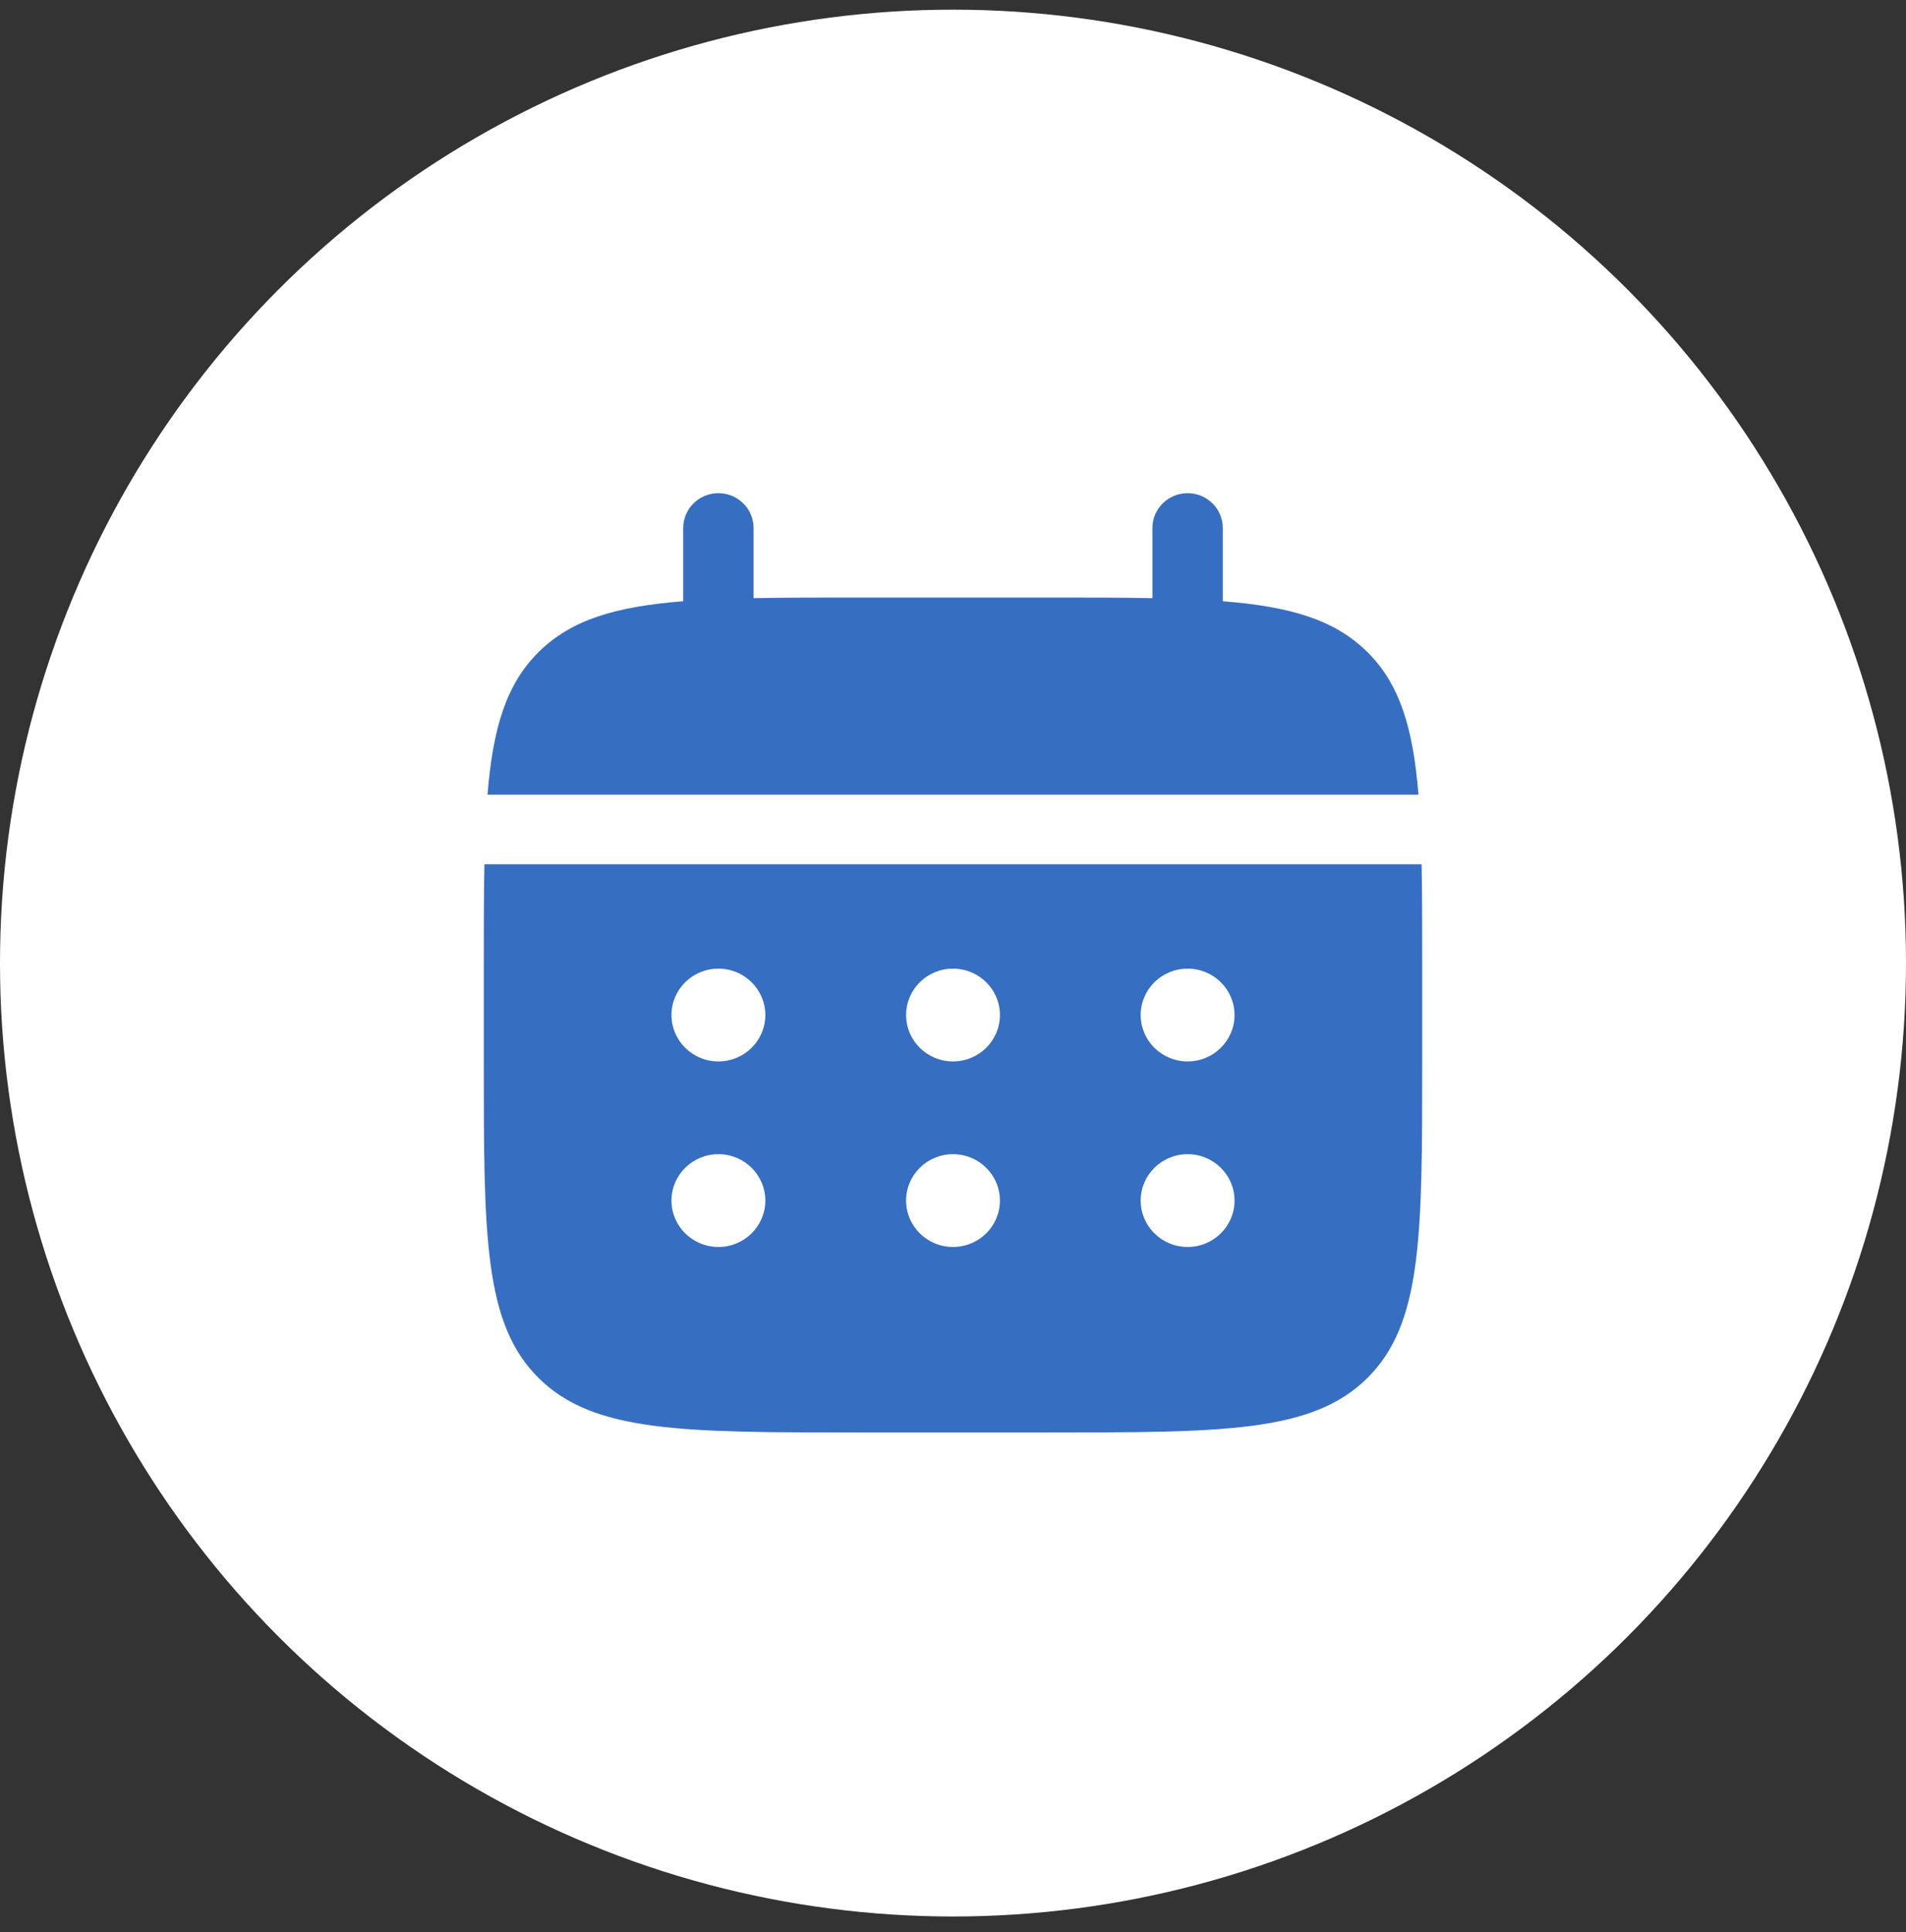
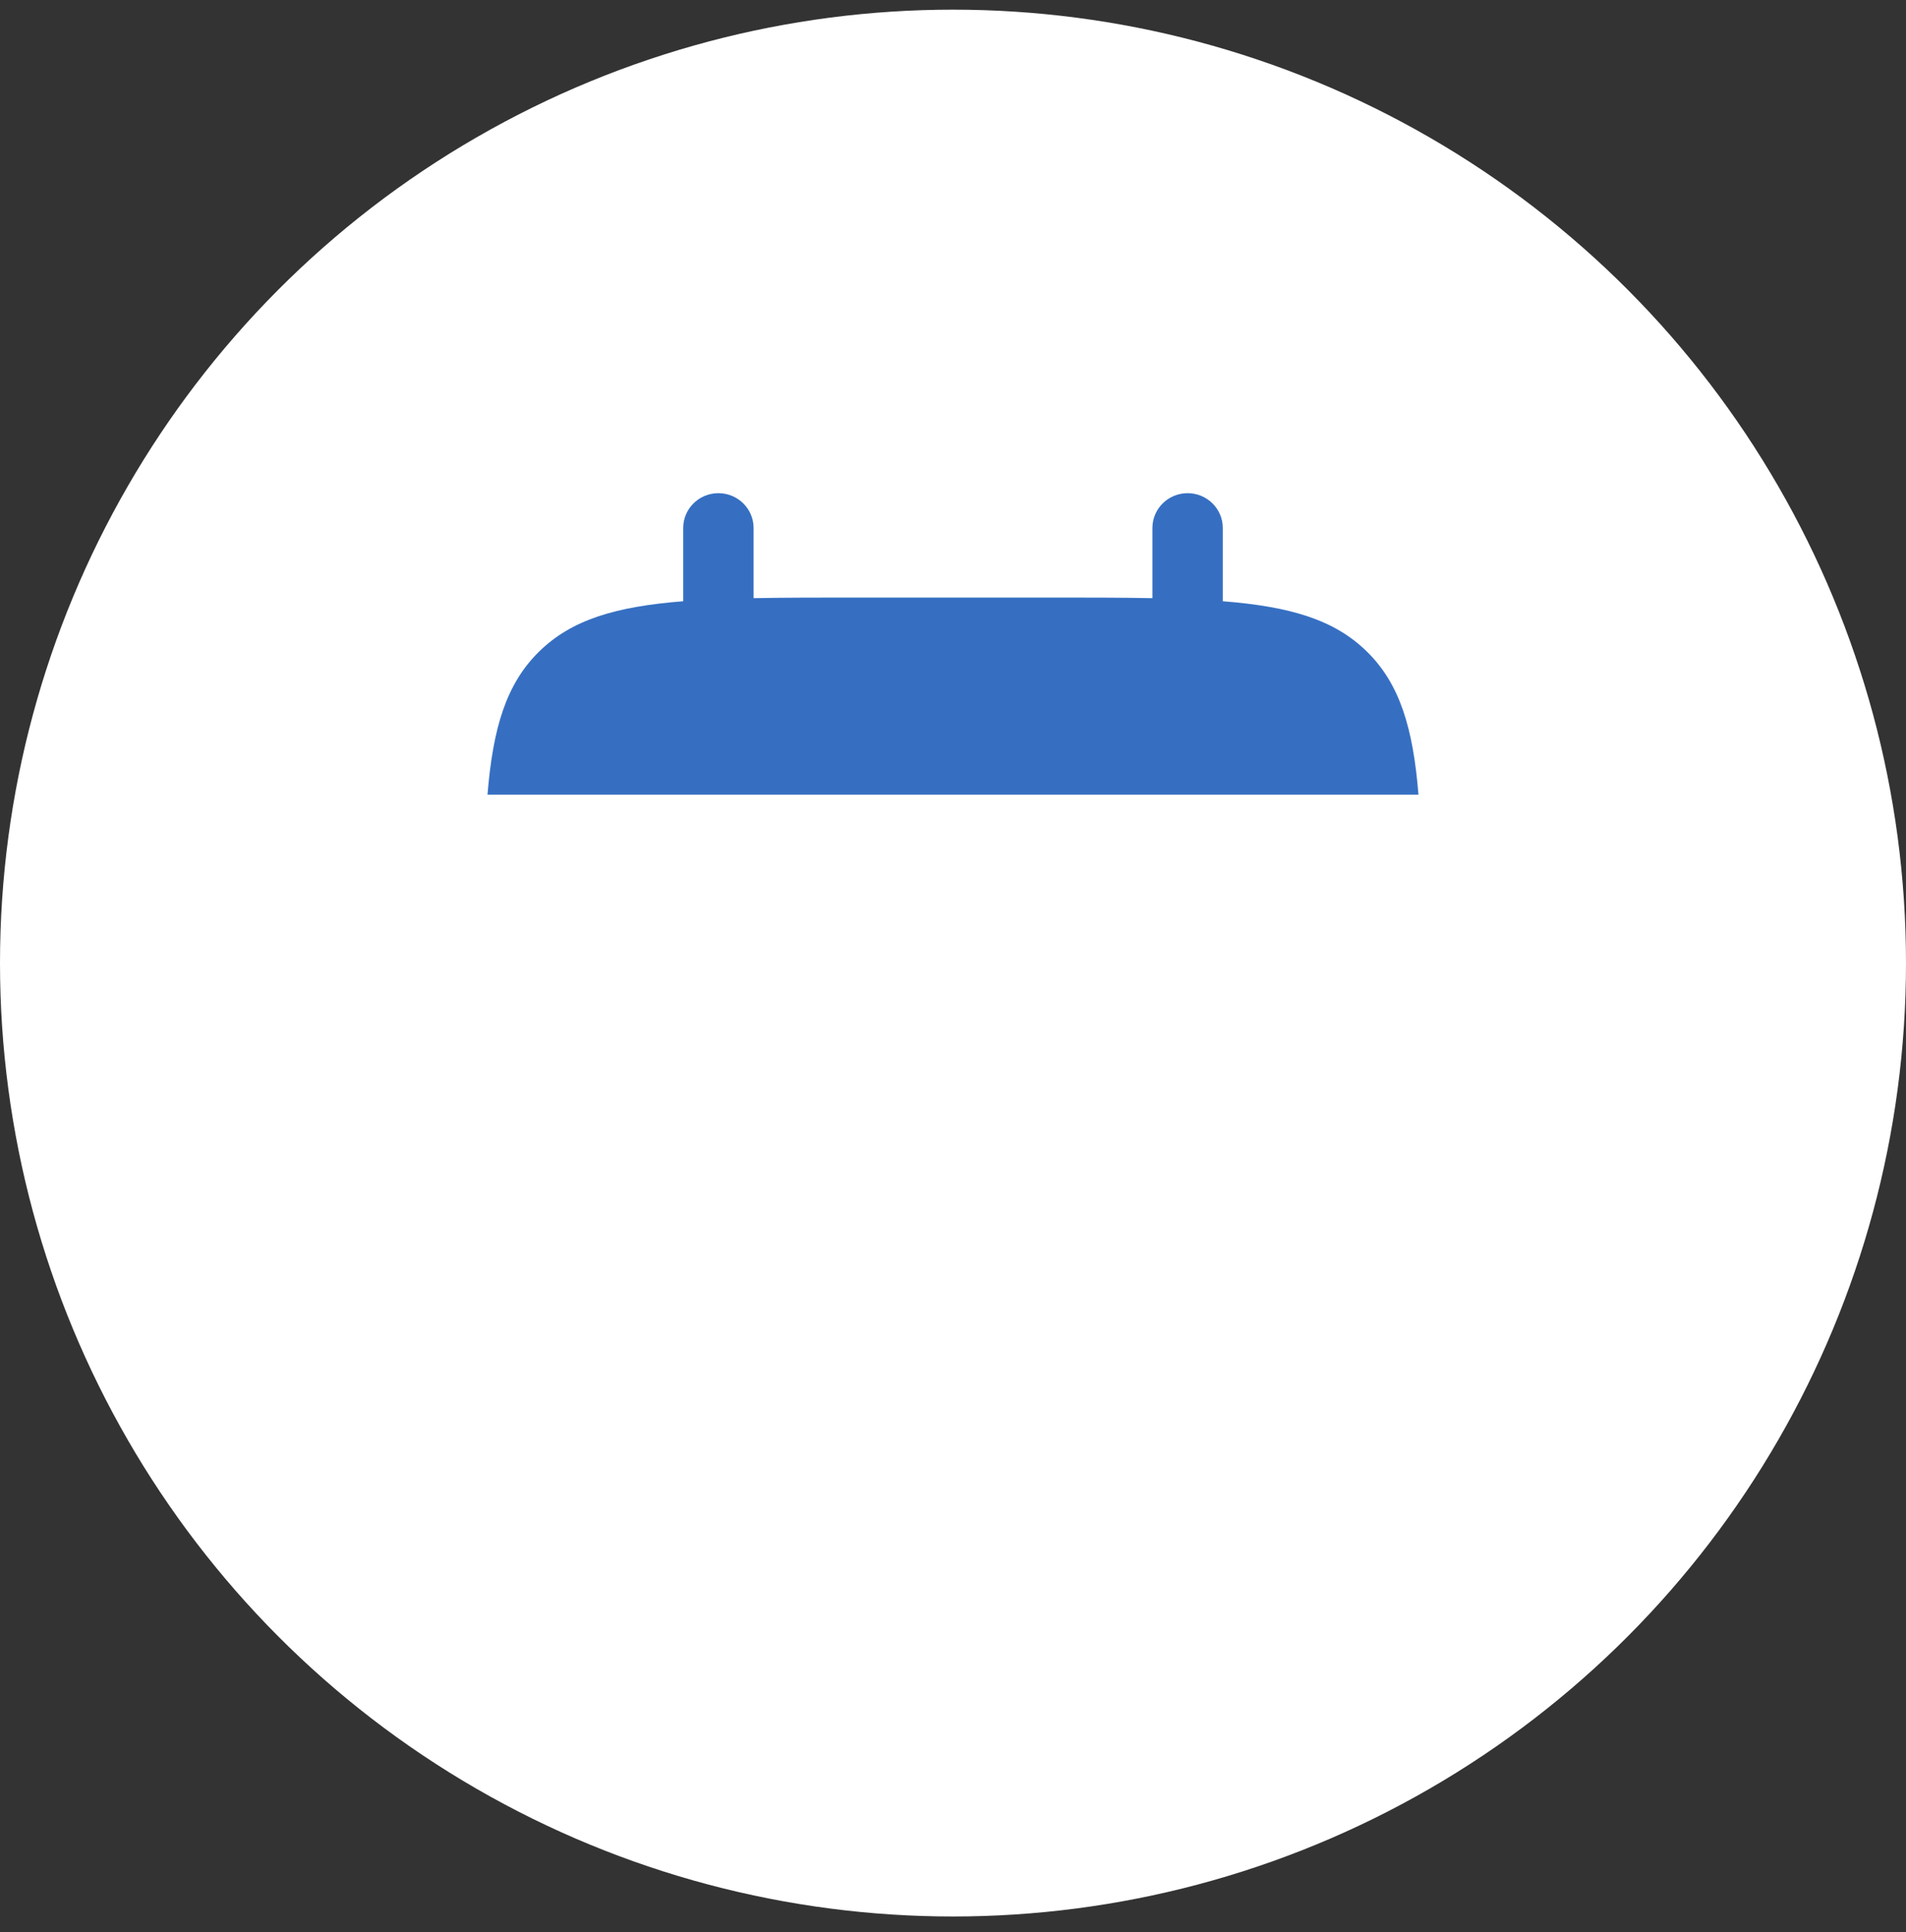
<svg xmlns="http://www.w3.org/2000/svg" width="75" height="76" viewBox="0 0 75 76" fill="none">
  <rect x="0" y="0" width="75" height="76" fill="#333333" stroke="none" />
  <circle cx="37.5" cy="37.88" r="37.5" fill="white" />
  <g clip-path="url(#clip0_21_86)">
    <path d="M29.653 20.767C29.653 20.011 29.033 19.398 28.268 19.398C27.503 19.398 26.884 20.011 26.884 20.767V23.648C24.226 23.858 22.482 24.374 21.2 25.641C19.918 26.907 19.396 28.631 19.183 31.257H55.816C55.604 28.631 55.081 26.907 53.8 25.641C52.518 24.374 50.773 23.858 48.116 23.648V20.767C48.116 20.011 47.496 19.398 46.731 19.398C45.967 19.398 45.347 20.011 45.347 20.767V23.527C44.118 23.503 42.742 23.503 41.193 23.503H33.807C32.258 23.503 30.881 23.503 29.653 23.527V20.767Z" fill="#366FC2" />
-     <path fill-rule="evenodd" clip-rule="evenodd" d="M19.037 38.099C19.037 36.568 19.037 35.208 19.061 33.994H55.939C55.963 35.208 55.963 36.568 55.963 38.099V41.748C55.963 48.628 55.963 52.069 53.8 54.206C51.637 56.343 48.156 56.343 41.193 56.343H33.808C26.845 56.343 23.363 56.343 21.2 54.206C19.037 52.069 19.037 48.628 19.037 41.748V38.099ZM46.732 41.748C47.751 41.748 48.578 40.931 48.578 39.923C48.578 38.916 47.751 38.099 46.732 38.099C45.712 38.099 44.885 38.916 44.885 39.923C44.885 40.931 45.712 41.748 46.732 41.748ZM46.732 49.046C47.751 49.046 48.578 48.229 48.578 47.221C48.578 46.214 47.751 45.397 46.732 45.397C45.712 45.397 44.885 46.214 44.885 47.221C44.885 48.229 45.712 49.046 46.732 49.046ZM39.346 39.923C39.346 40.931 38.52 41.748 37.5 41.748C36.48 41.748 35.654 40.931 35.654 39.923C35.654 38.916 36.48 38.099 37.5 38.099C38.52 38.099 39.346 38.916 39.346 39.923ZM39.346 47.221C39.346 48.229 38.52 49.046 37.5 49.046C36.48 49.046 35.654 48.229 35.654 47.221C35.654 46.214 36.48 45.397 37.5 45.397C38.52 45.397 39.346 46.214 39.346 47.221ZM28.269 41.748C29.288 41.748 30.115 40.931 30.115 39.923C30.115 38.916 29.288 38.099 28.269 38.099C27.249 38.099 26.422 38.916 26.422 39.923C26.422 40.931 27.249 41.748 28.269 41.748ZM28.269 49.046C29.288 49.046 30.115 48.229 30.115 47.221C30.115 46.214 29.288 45.397 28.269 45.397C27.249 45.397 26.422 46.214 26.422 47.221C26.422 48.229 27.249 49.046 28.269 49.046Z" fill="#366FC2" />
  </g>
  <defs>
    <clipPath id="clip0_21_86">
      <rect width="37" height="37" fill="white" transform="translate(19 19.38)" />
    </clipPath>
  </defs>
</svg>